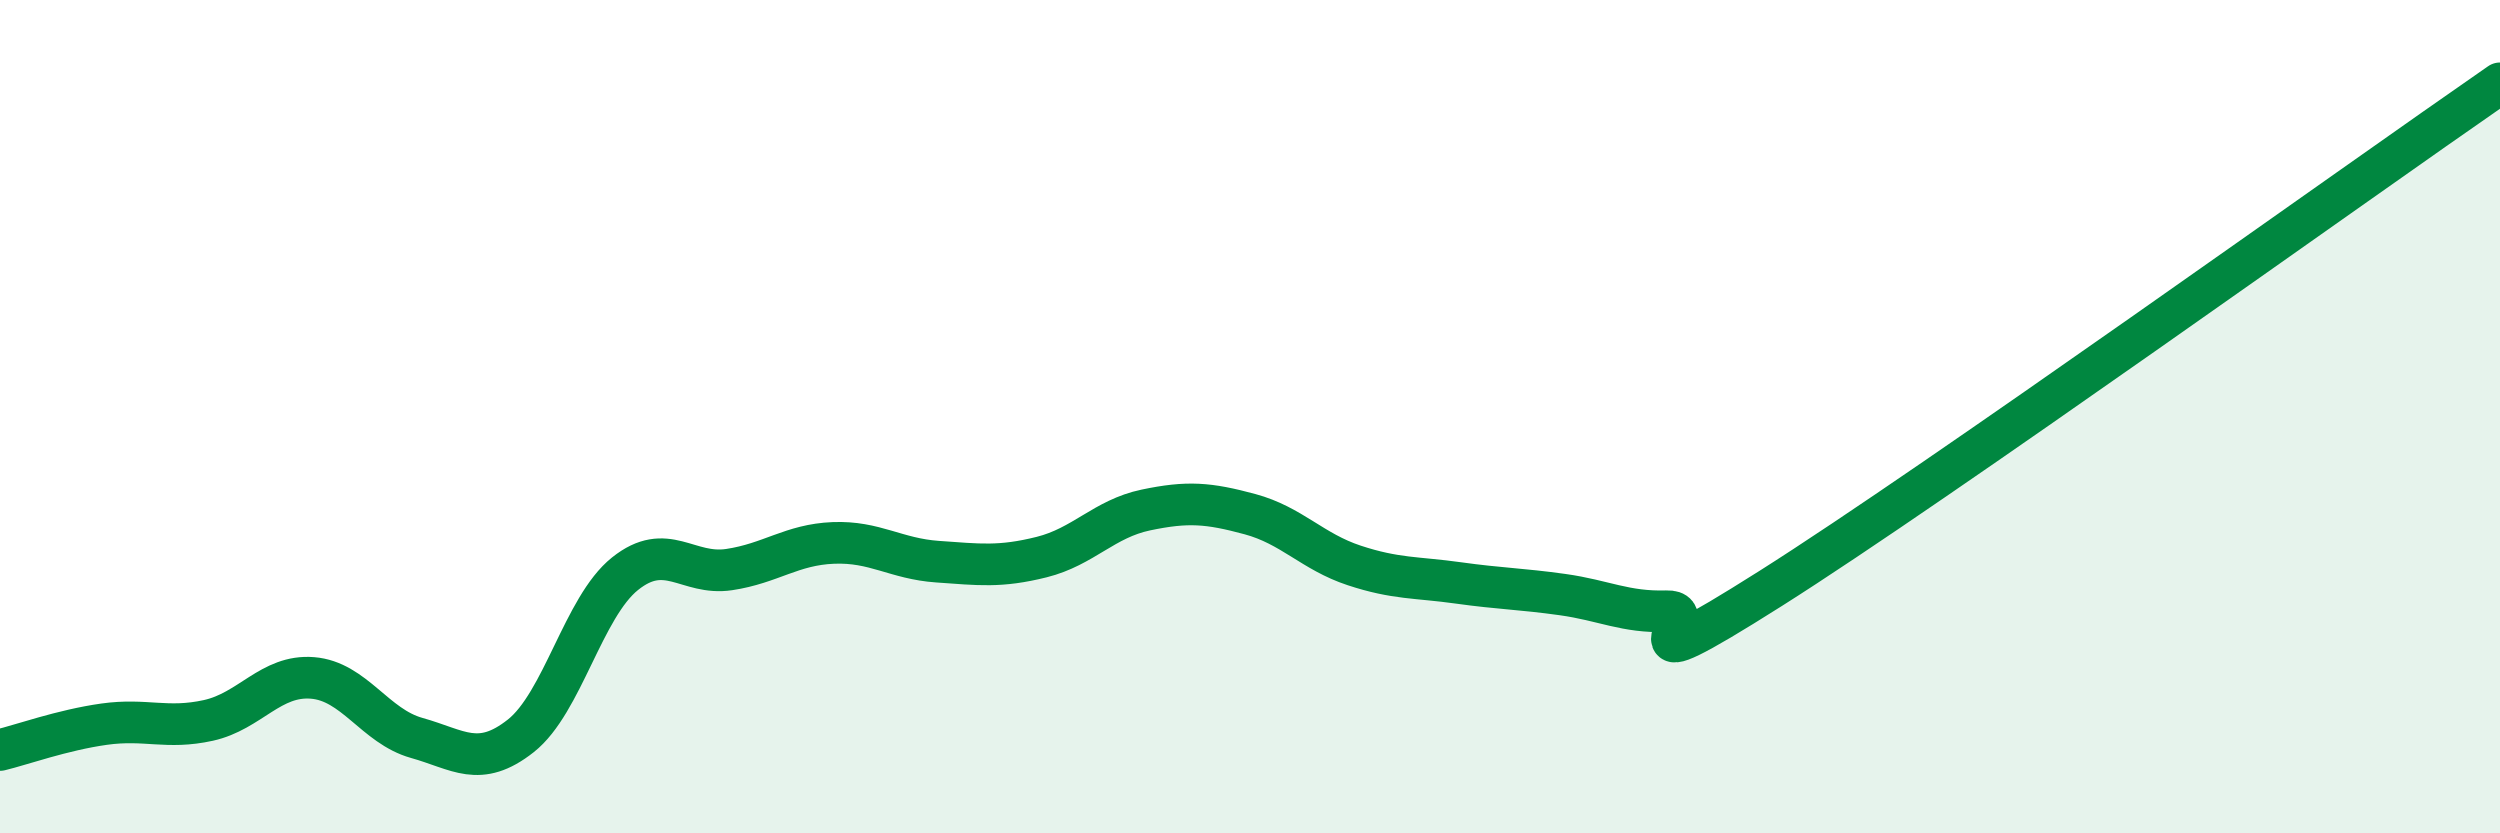
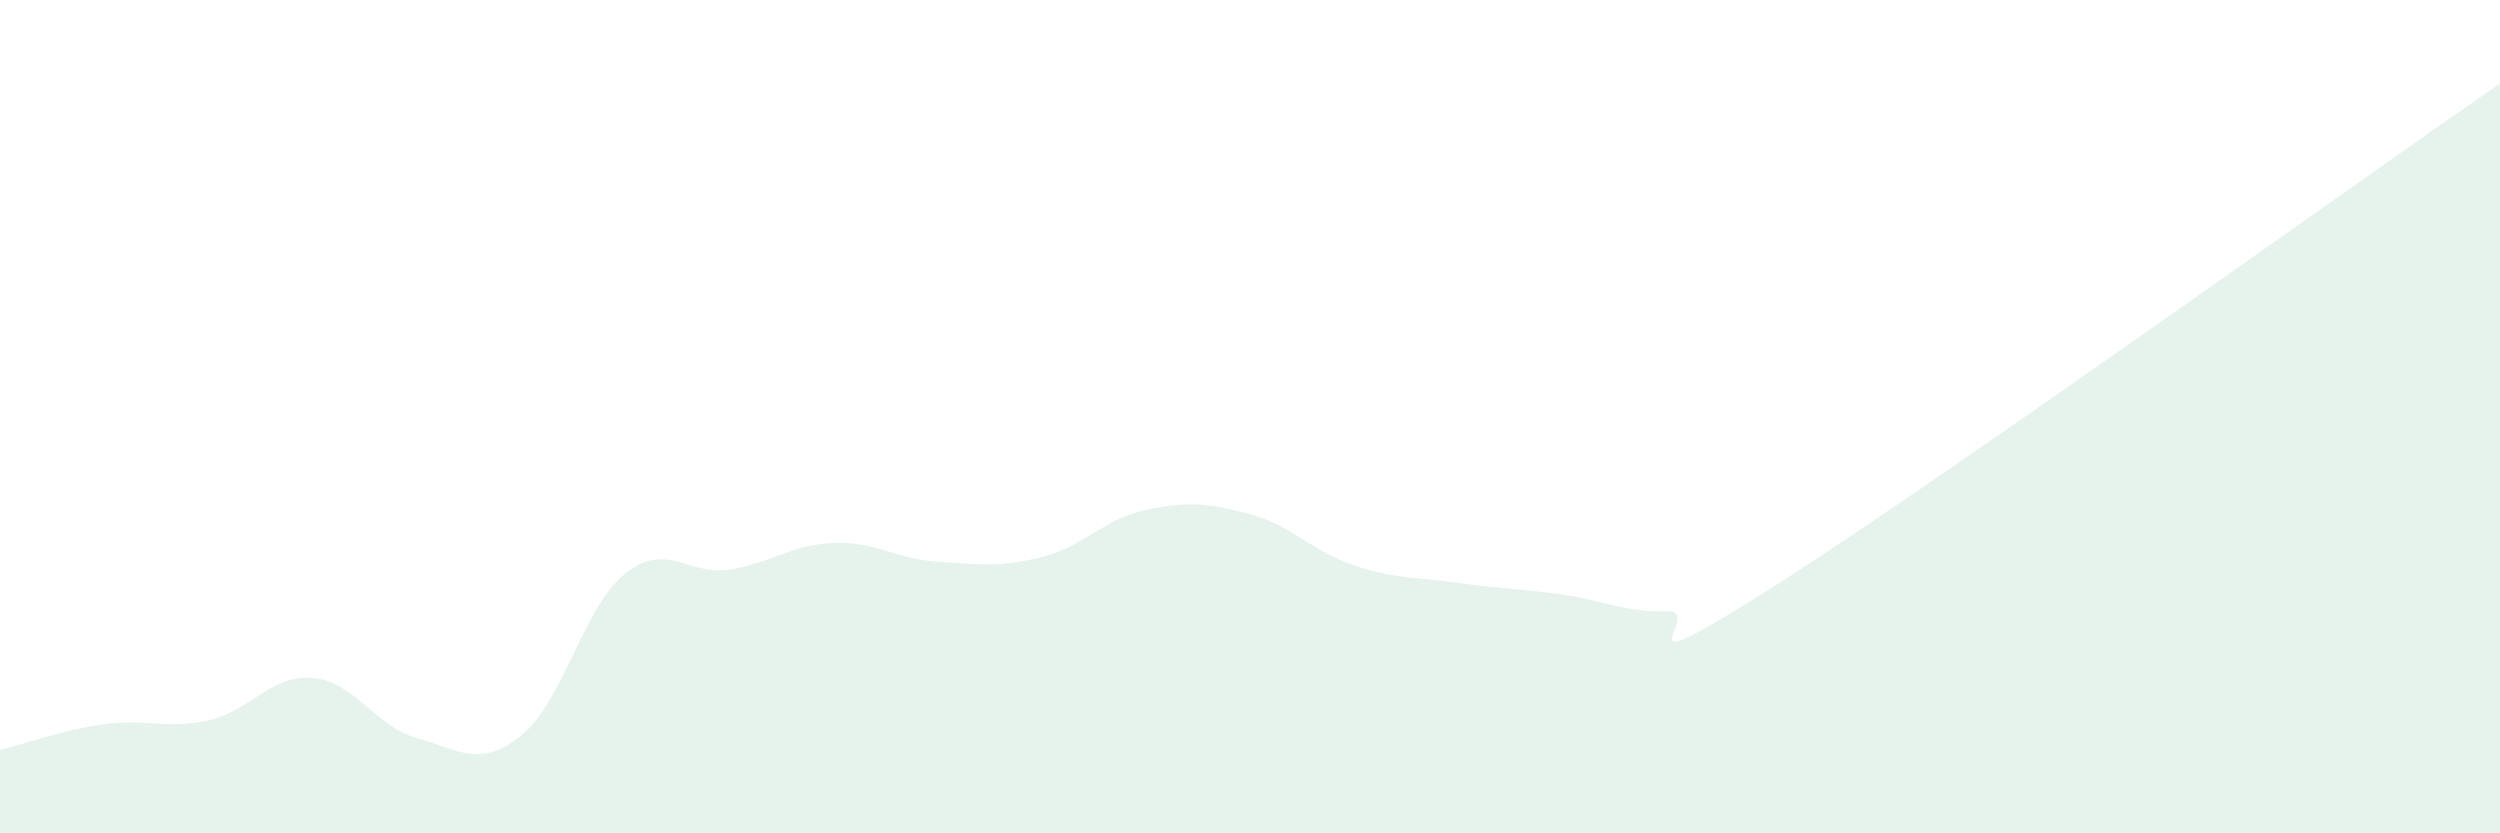
<svg xmlns="http://www.w3.org/2000/svg" width="60" height="20" viewBox="0 0 60 20">
  <path d="M 0,18 C 0.5,17.88 1.5,17.52 2.5,17.38 C 3.5,17.24 4,17.51 5,17.29 C 6,17.07 6.5,16.19 7.5,16.27 C 8.5,16.35 9,17.43 10,17.71 C 11,17.99 11.5,18.45 12.5,17.66 C 13.5,16.87 14,14.57 15,13.77 C 16,12.97 16.5,13.82 17.5,13.67 C 18.5,13.52 19,13.07 20,13.03 C 21,12.99 21.5,13.41 22.5,13.48 C 23.5,13.55 24,13.62 25,13.37 C 26,13.12 26.5,12.45 27.5,12.24 C 28.5,12.03 29,12.07 30,12.34 C 31,12.61 31.5,13.24 32.5,13.57 C 33.5,13.9 34,13.85 35,13.99 C 36,14.13 36.5,14.13 37.5,14.27 C 38.5,14.41 39,14.7 40,14.67 C 41,14.64 38.5,16.65 42.5,14.12 C 46.5,11.59 56.5,4.42 60,2L60 20L0 20Z" fill="#008740" opacity="0.1" stroke-linecap="round" stroke-linejoin="round" />
-   <path d="M 0,18 C 0.5,17.88 1.5,17.52 2.5,17.38 C 3.5,17.24 4,17.51 5,17.29 C 6,17.07 6.5,16.19 7.5,16.27 C 8.5,16.35 9,17.43 10,17.71 C 11,17.99 11.5,18.45 12.5,17.66 C 13.5,16.87 14,14.57 15,13.77 C 16,12.97 16.5,13.82 17.5,13.67 C 18.5,13.52 19,13.07 20,13.03 C 21,12.99 21.5,13.41 22.5,13.48 C 23.5,13.55 24,13.62 25,13.37 C 26,13.12 26.5,12.45 27.5,12.24 C 28.5,12.03 29,12.07 30,12.34 C 31,12.61 31.5,13.24 32.5,13.57 C 33.5,13.9 34,13.85 35,13.99 C 36,14.13 36.5,14.13 37.5,14.27 C 38.5,14.41 39,14.7 40,14.67 C 41,14.64 38.5,16.65 42.5,14.12 C 46.5,11.59 56.5,4.42 60,2" stroke="#008740" stroke-width="1" fill="none" stroke-linecap="round" stroke-linejoin="round" />
</svg>